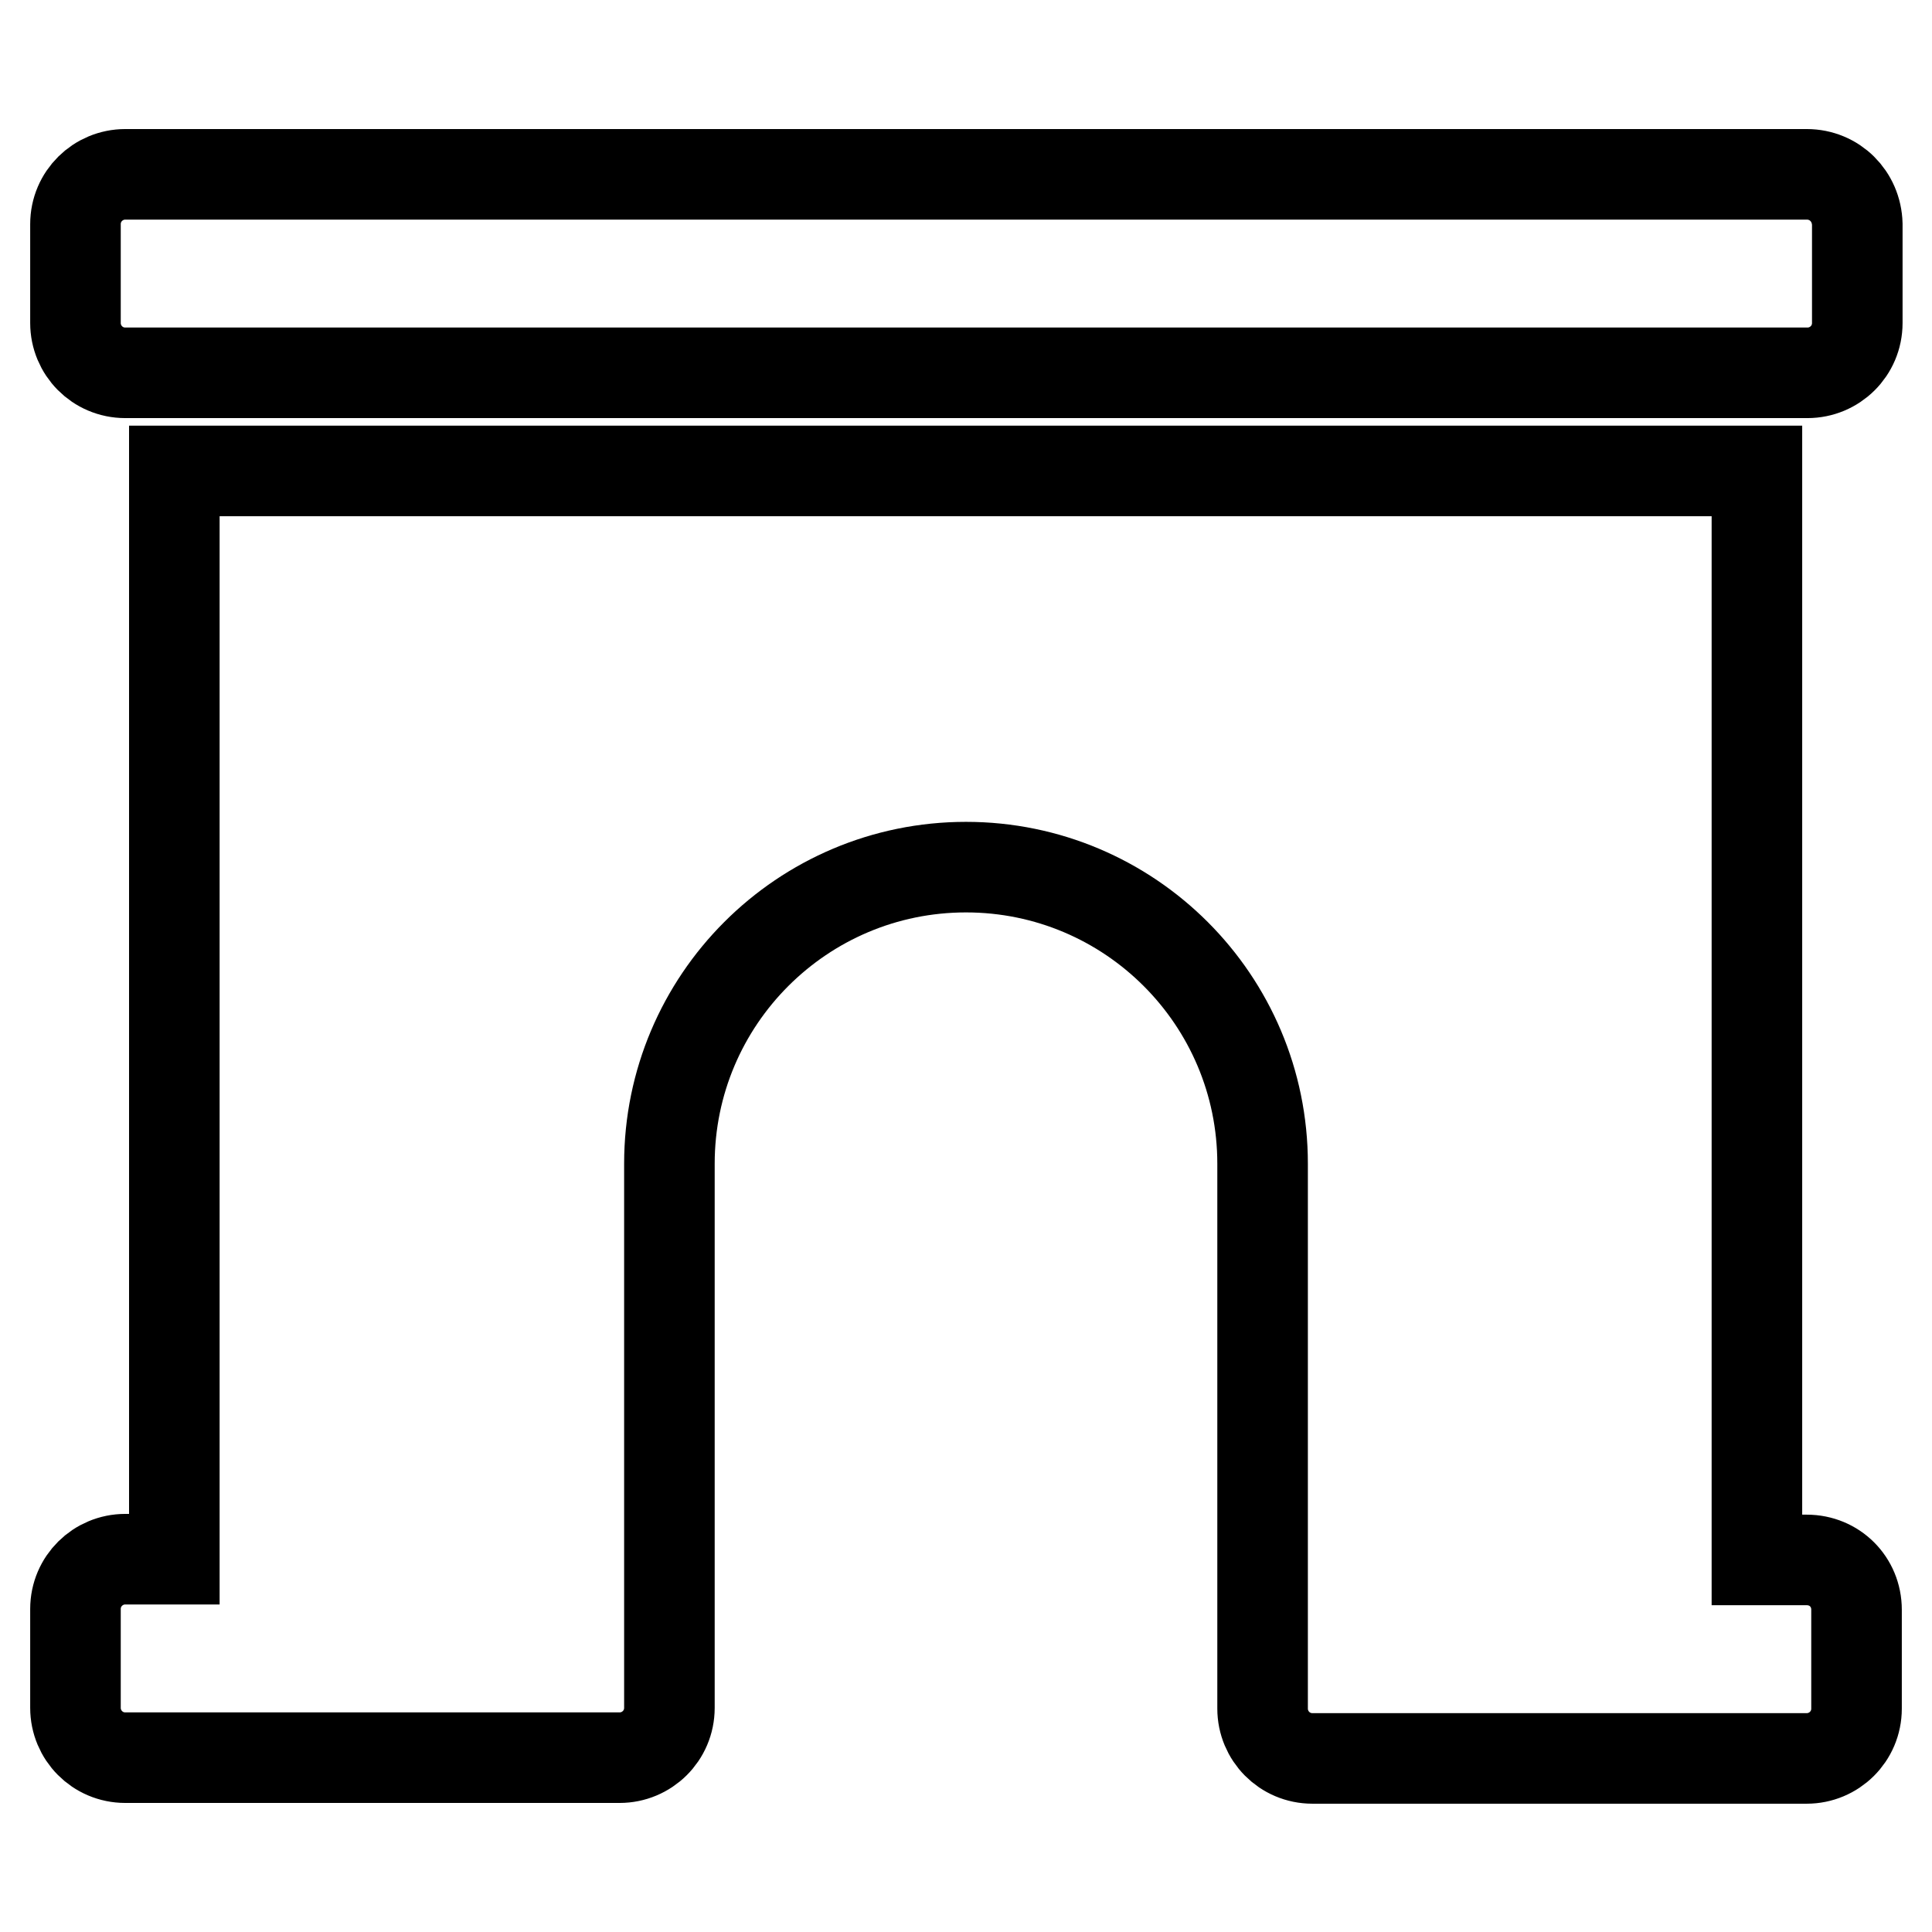
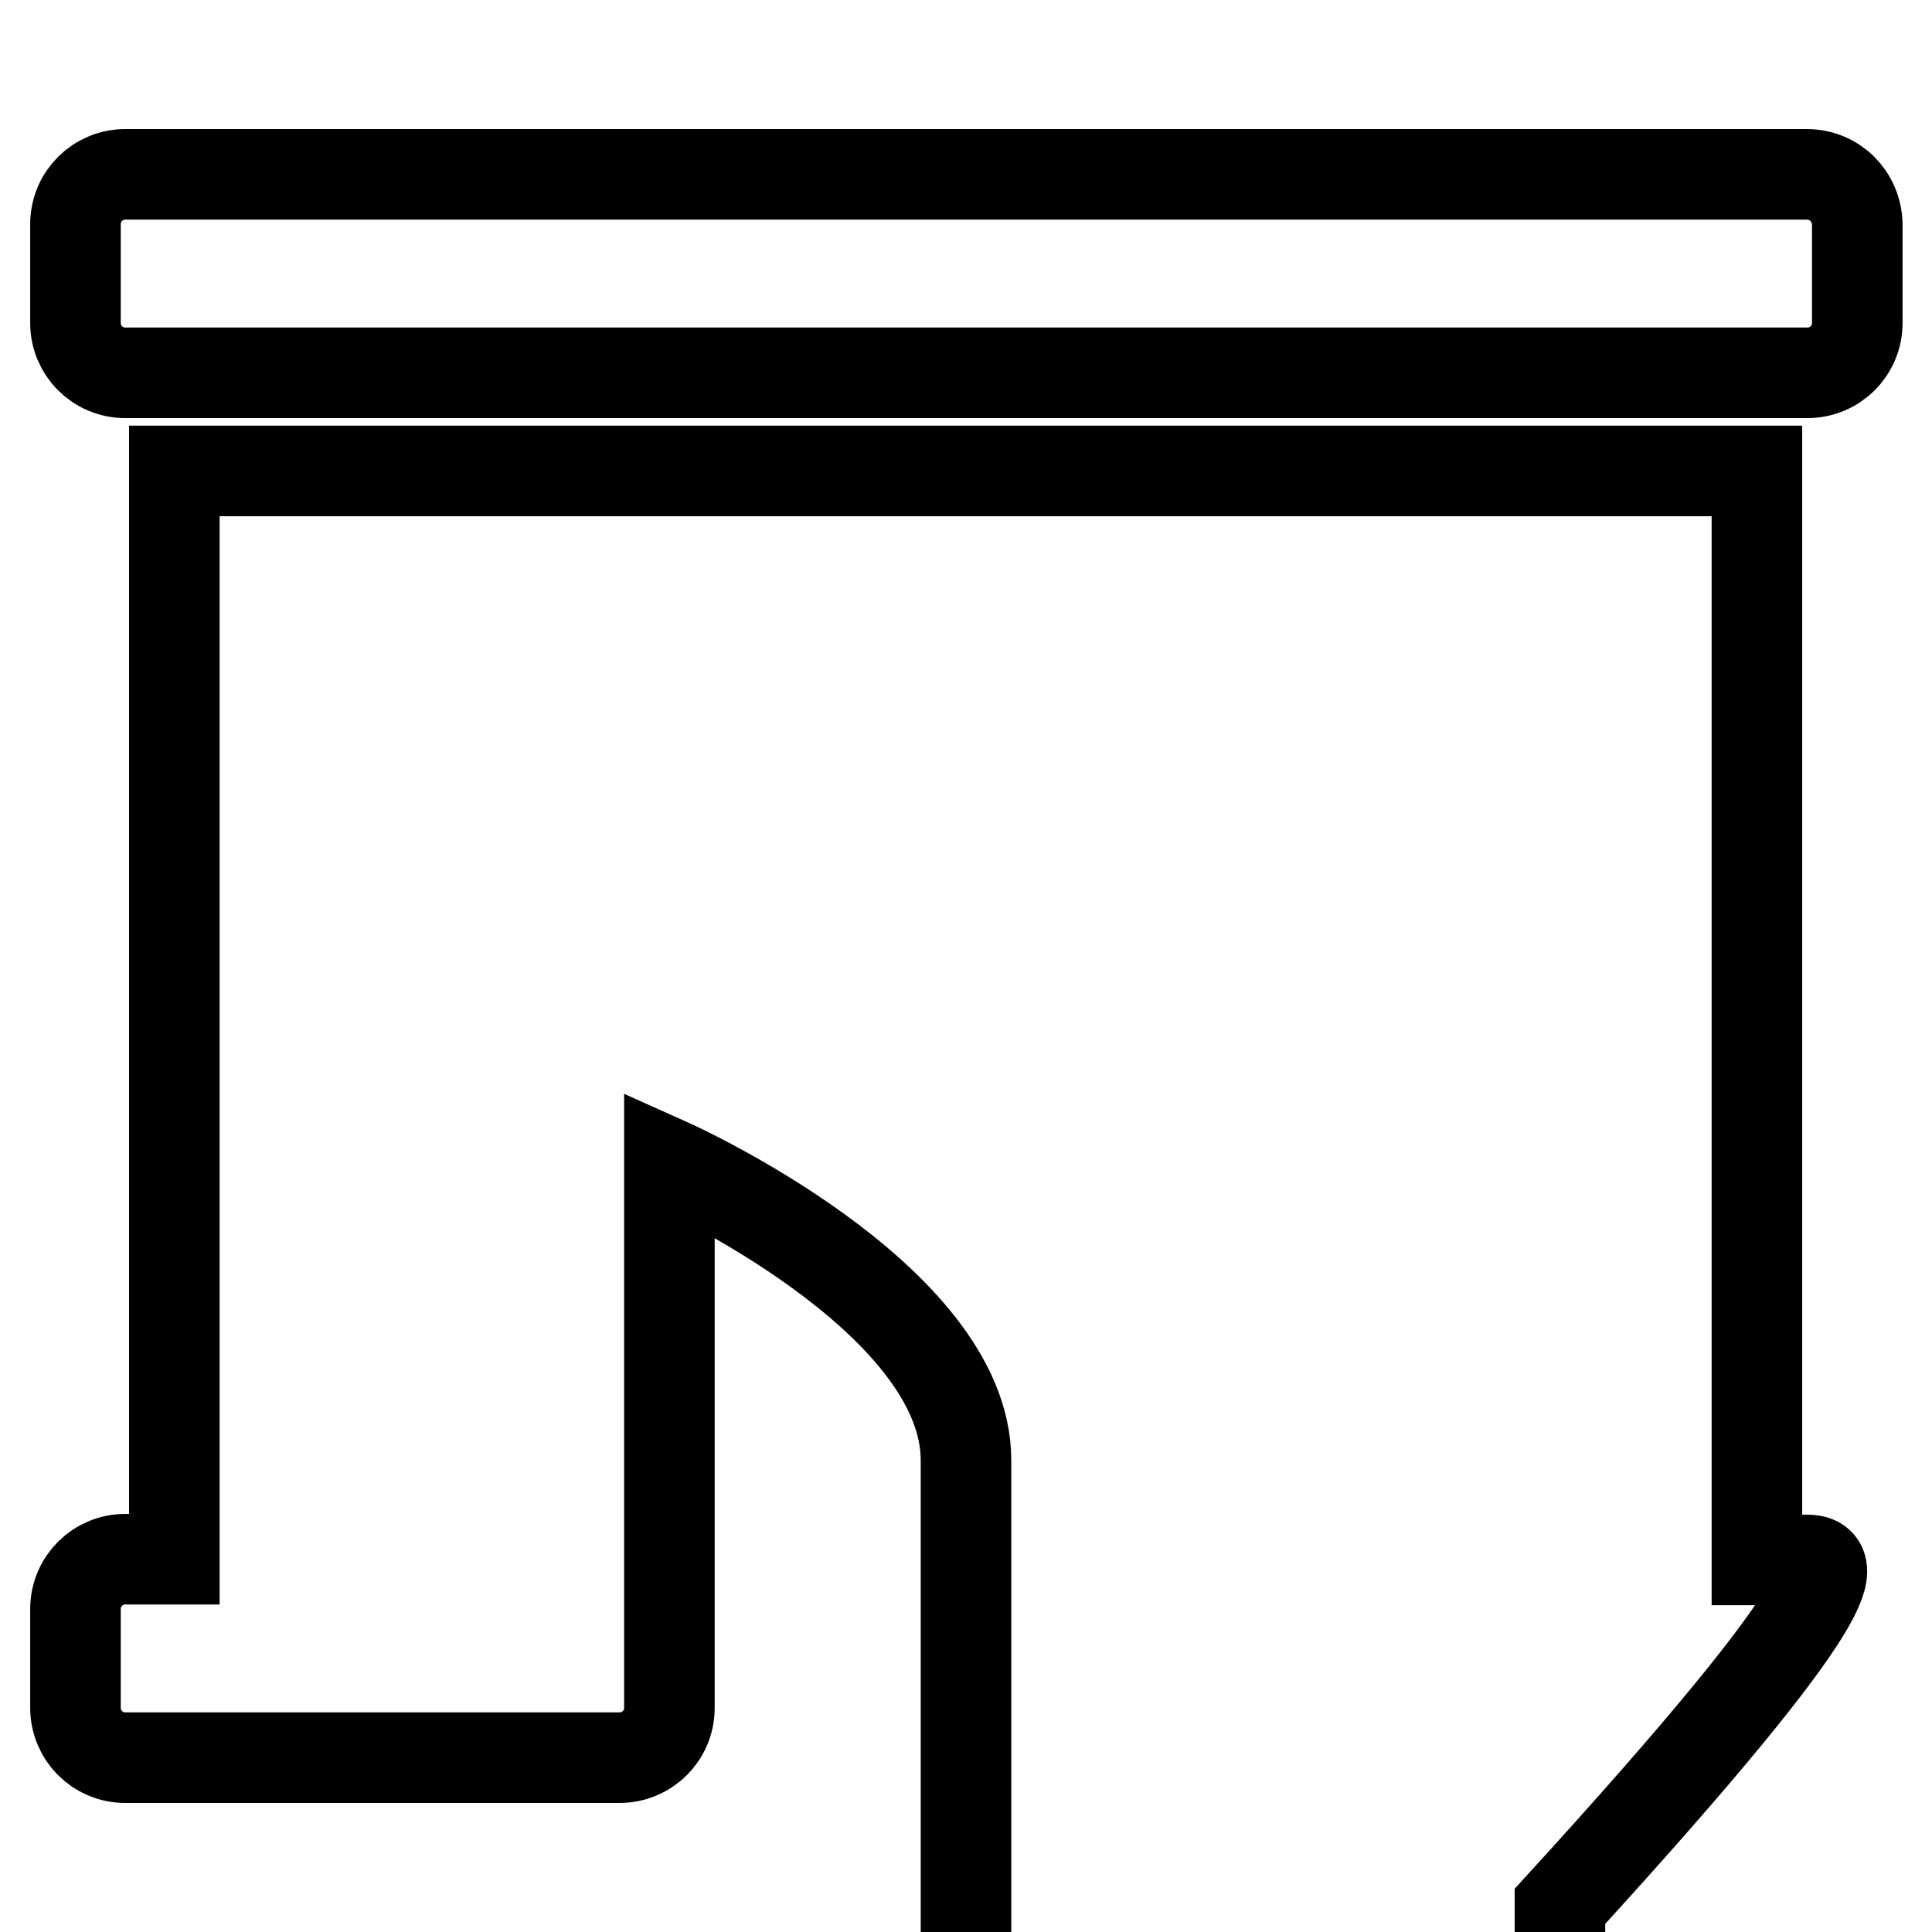
<svg xmlns="http://www.w3.org/2000/svg" version="1.1" x="0px" y="0px" viewBox="0 0 256 256" enable-background="new 0 0 256 256" xml:space="preserve">
  <g>
-     <path stroke-width="12" fill-opacity="0" stroke="#000000" d="M239.4,206.7h-6.6V62.4H23.1v144.2h-6.5c-3.6,0-6.6,2.9-6.6,6.6v13.1c0,3.6,2.9,6.6,6.6,6.6h65.5 c3.6,0,6.6-2.9,6.6-6.6v-72.1c0-21.7,17.6-39.3,39.3-39.3s39.3,17.6,39.3,39.3l0,65.6v6.6c0,3.6,2.9,6.6,6.6,6.6h65.5 c3.6,0,6.6-2.9,6.6-6.6v-13.1C246,209.6,243.1,206.7,239.4,206.7z M239.4,23.1H16.6c-3.6,0-6.6,2.9-6.6,6.6v13.1 c0,3.6,2.9,6.6,6.6,6.6h222.9c3.6,0,6.6-2.9,6.6-6.6V29.7C246,26,243.1,23.1,239.4,23.1z" />
+     <path stroke-width="12" fill-opacity="0" stroke="#000000" d="M239.4,206.7h-6.6V62.4H23.1v144.2h-6.5c-3.6,0-6.6,2.9-6.6,6.6v13.1c0,3.6,2.9,6.6,6.6,6.6h65.5 c3.6,0,6.6-2.9,6.6-6.6v-72.1s39.3,17.6,39.3,39.3l0,65.6v6.6c0,3.6,2.9,6.6,6.6,6.6h65.5 c3.6,0,6.6-2.9,6.6-6.6v-13.1C246,209.6,243.1,206.7,239.4,206.7z M239.4,23.1H16.6c-3.6,0-6.6,2.9-6.6,6.6v13.1 c0,3.6,2.9,6.6,6.6,6.6h222.9c3.6,0,6.6-2.9,6.6-6.6V29.7C246,26,243.1,23.1,239.4,23.1z" />
  </g>
</svg>